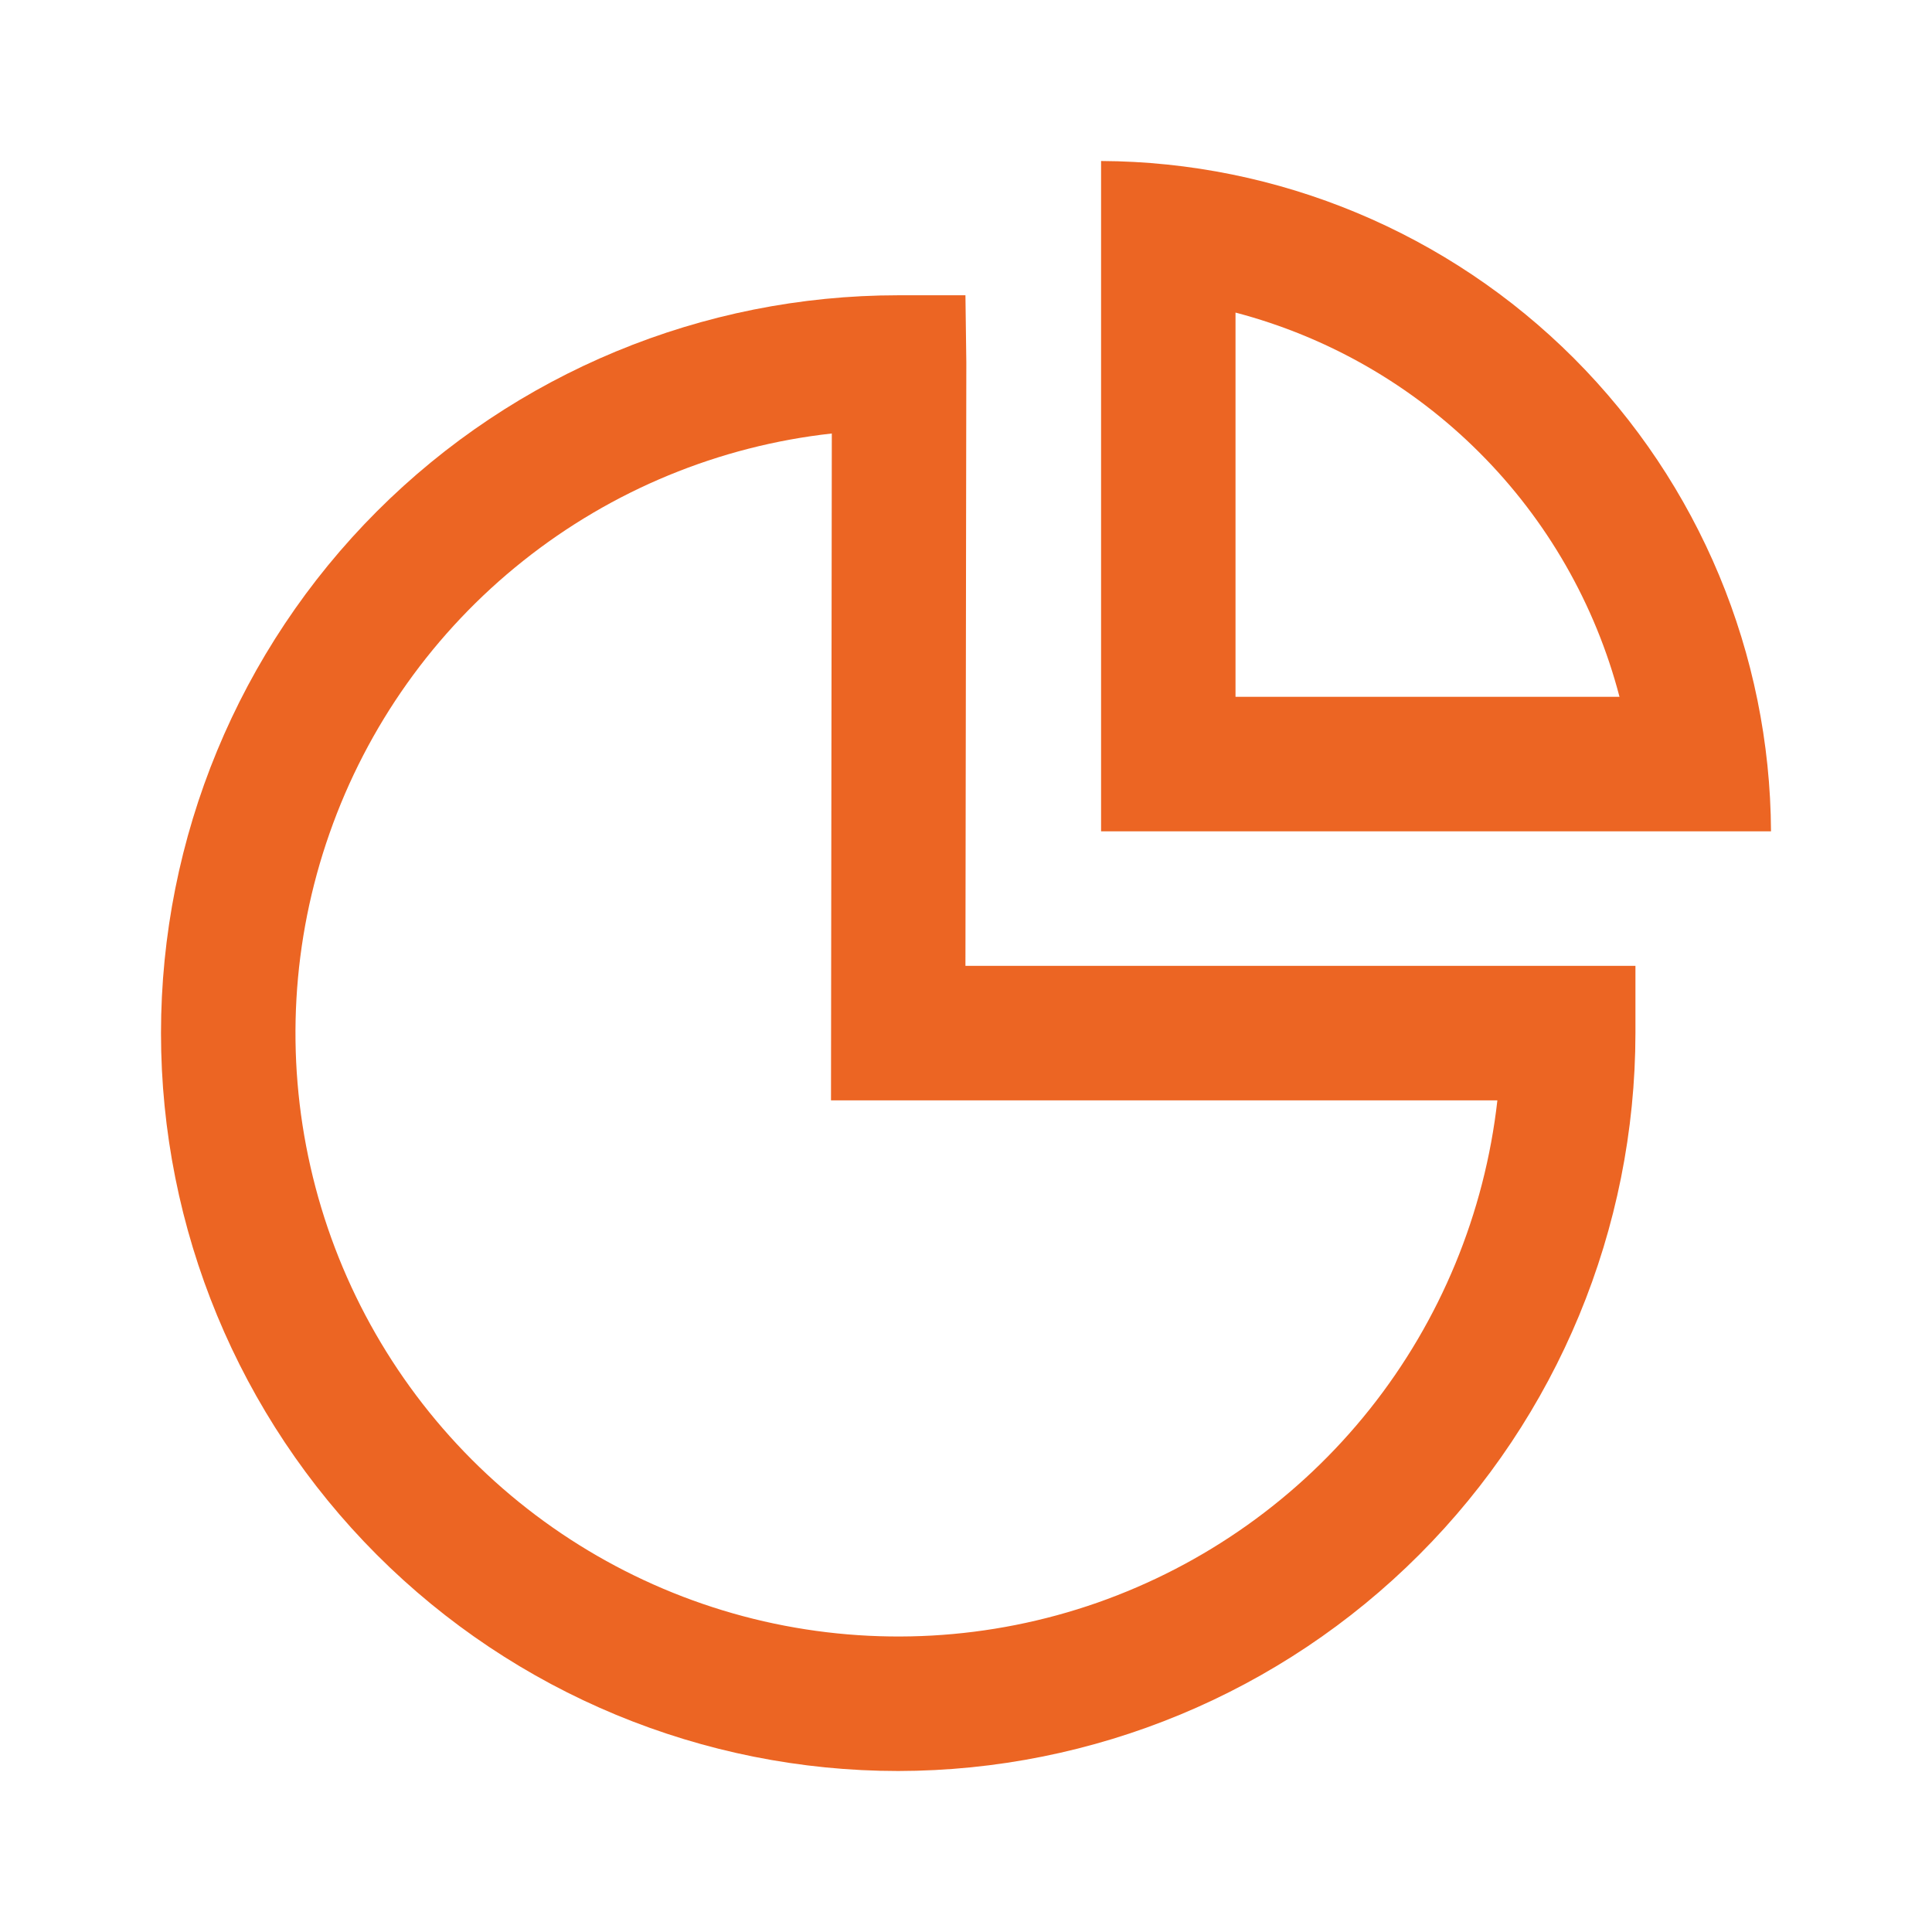
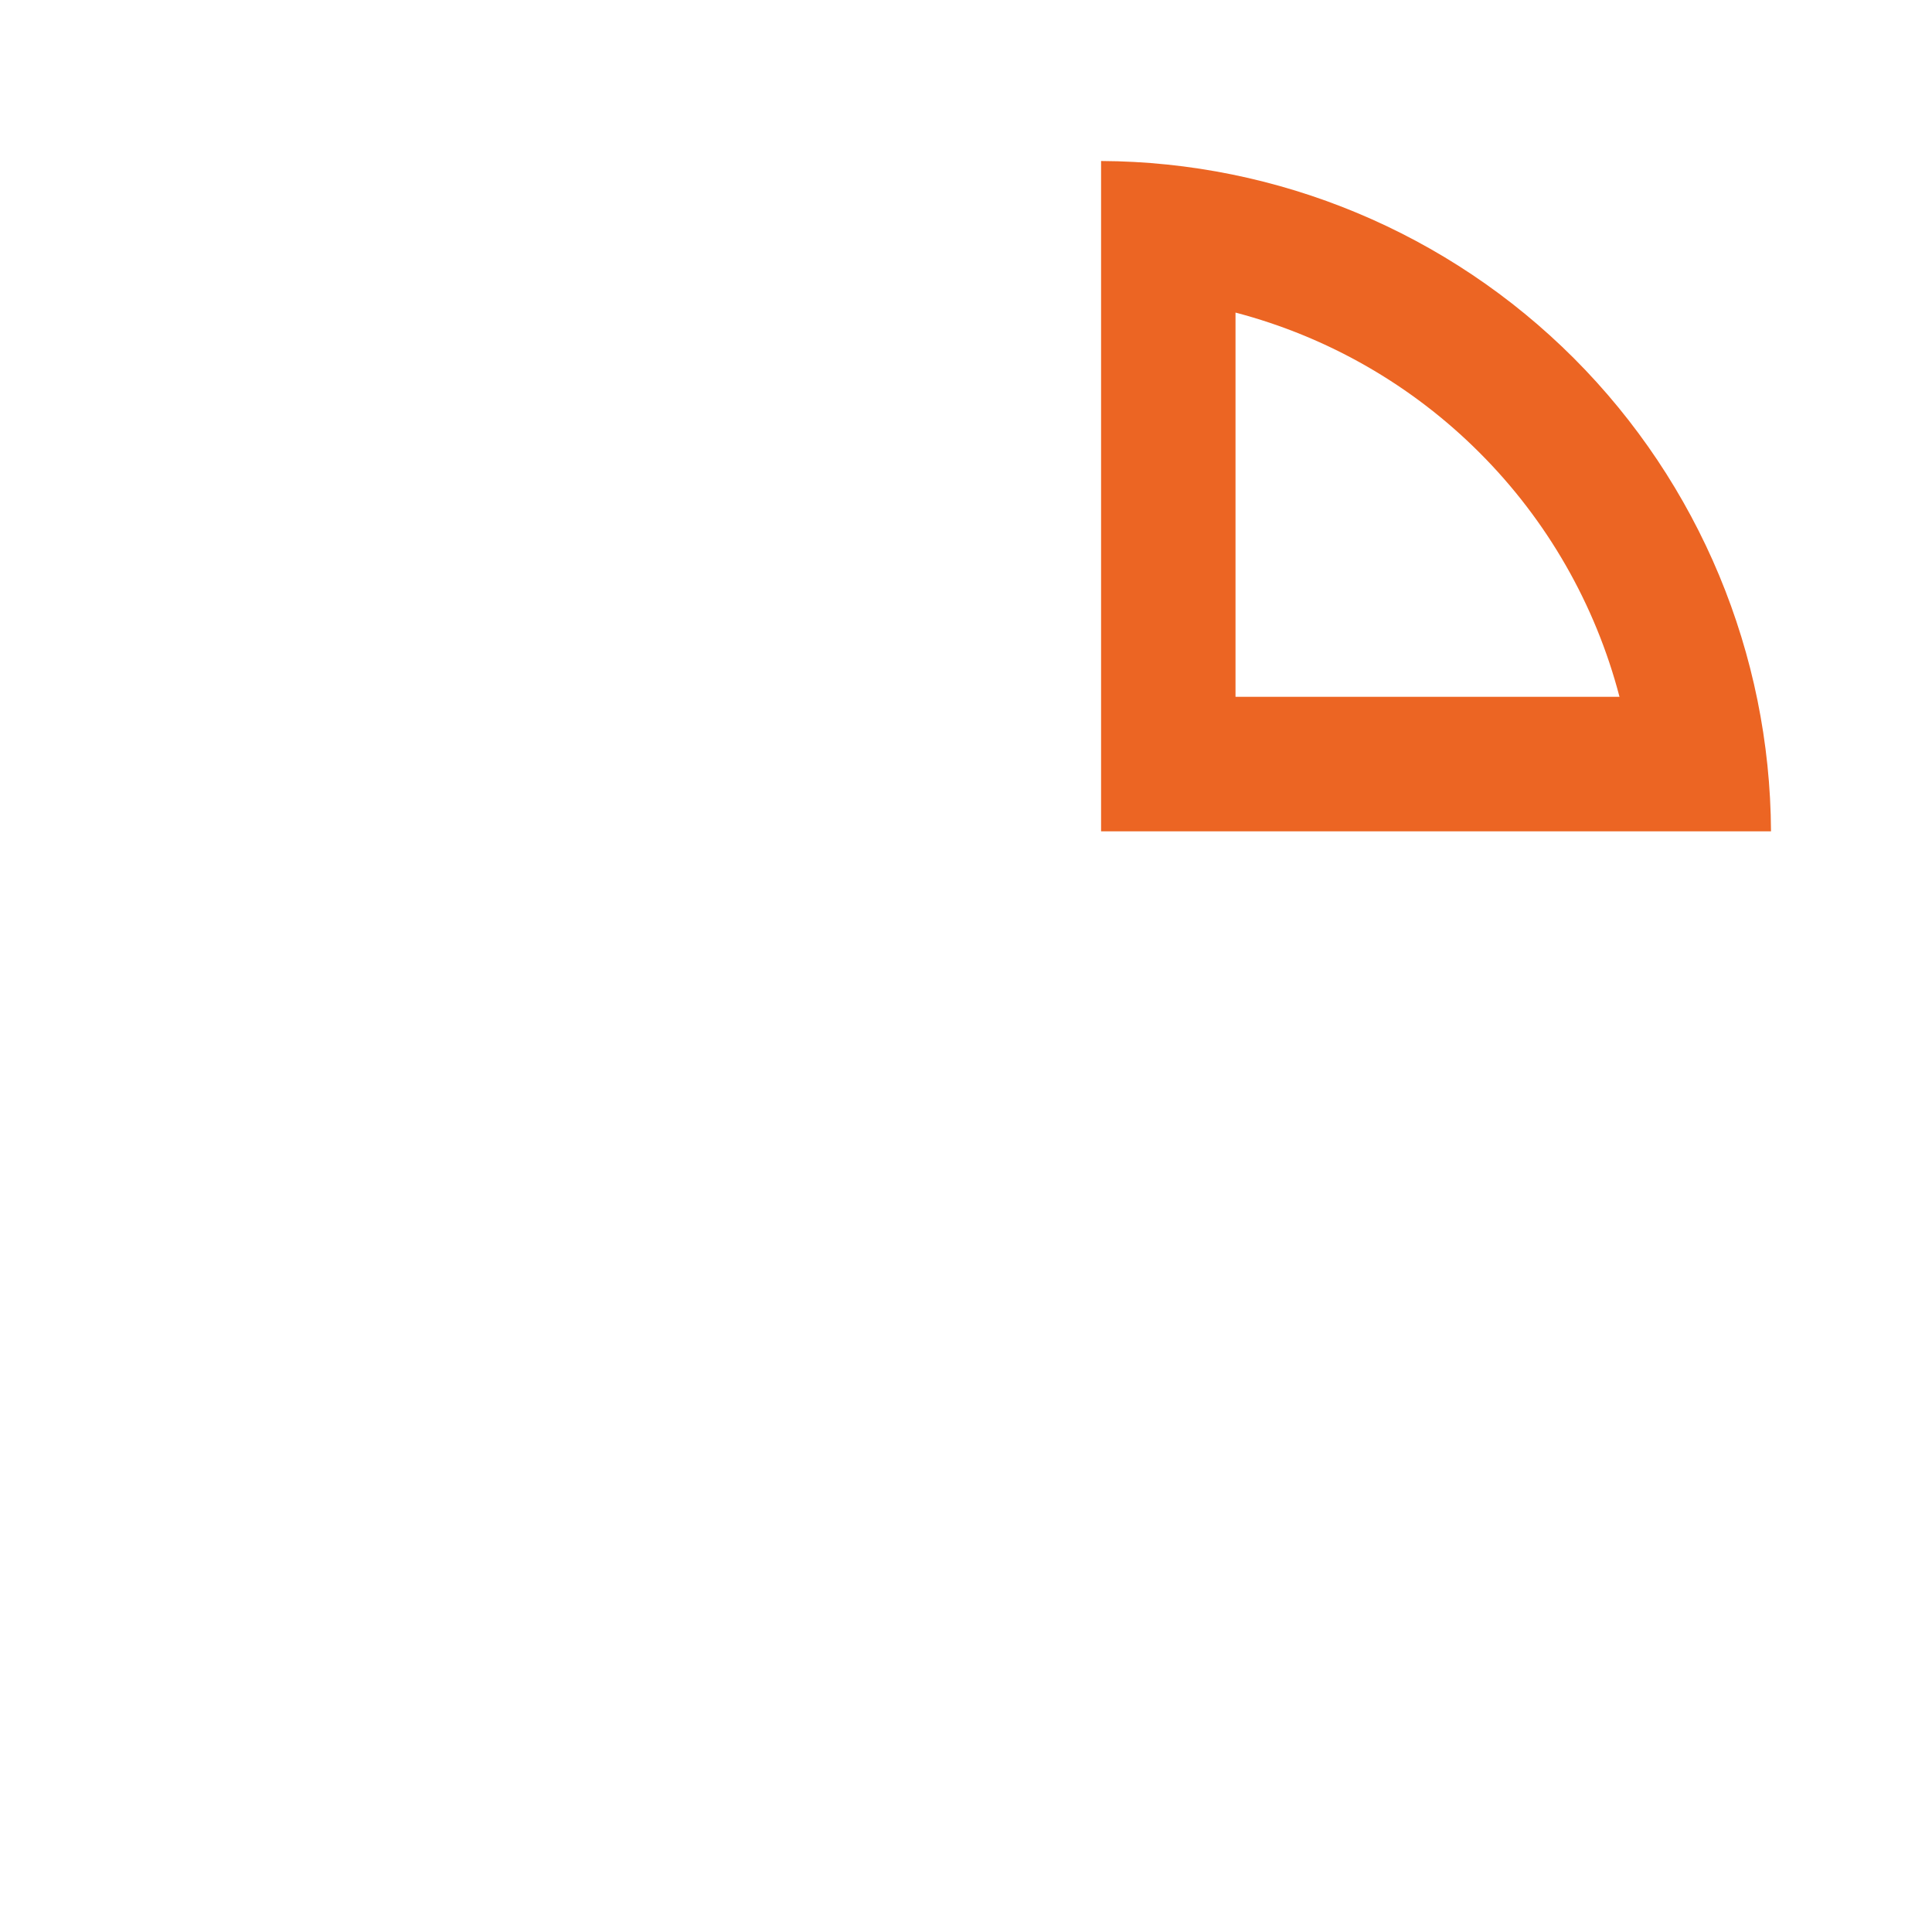
<svg xmlns="http://www.w3.org/2000/svg" width="24" height="24" viewBox="0 0 24 24" fill="none">
-   <path d="M11.158 22C8.729 22 6.4 21.034 4.682 19.315C2.965 17.596 2 15.265 2 12.834C2 10.403 2.965 8.071 4.682 6.352C6.4 4.633 8.729 3.668 11.158 3.668H11.993L12.004 4.503L11.993 11.998H20.316V12.834C20.314 15.264 19.348 17.594 17.631 19.312C15.914 21.031 13.586 21.997 11.158 22ZM10.333 5.385C8.932 5.54 7.602 6.089 6.498 6.968C5.394 7.846 4.561 9.019 4.094 10.351C3.626 11.682 3.544 13.119 3.857 14.495C4.169 15.872 4.864 17.132 5.86 18.131C6.857 19.129 8.115 19.826 9.49 20.141C10.865 20.455 12.301 20.375 13.632 19.909C14.963 19.442 16.136 18.61 17.015 17.506C17.894 16.402 18.443 15.072 18.601 13.669H10.323L10.333 5.385Z" fill="#EC6523" />
  <path d="M15.348 3.883C16.495 4.184 17.541 4.784 18.379 5.623C19.218 6.461 19.818 7.508 20.118 8.656H15.348V3.883ZM13.678 2V10.327H22C21.989 8.122 21.109 6.01 19.551 4.45C17.992 2.891 15.882 2.01 13.678 2Z" fill="#EC6523" />
</svg>